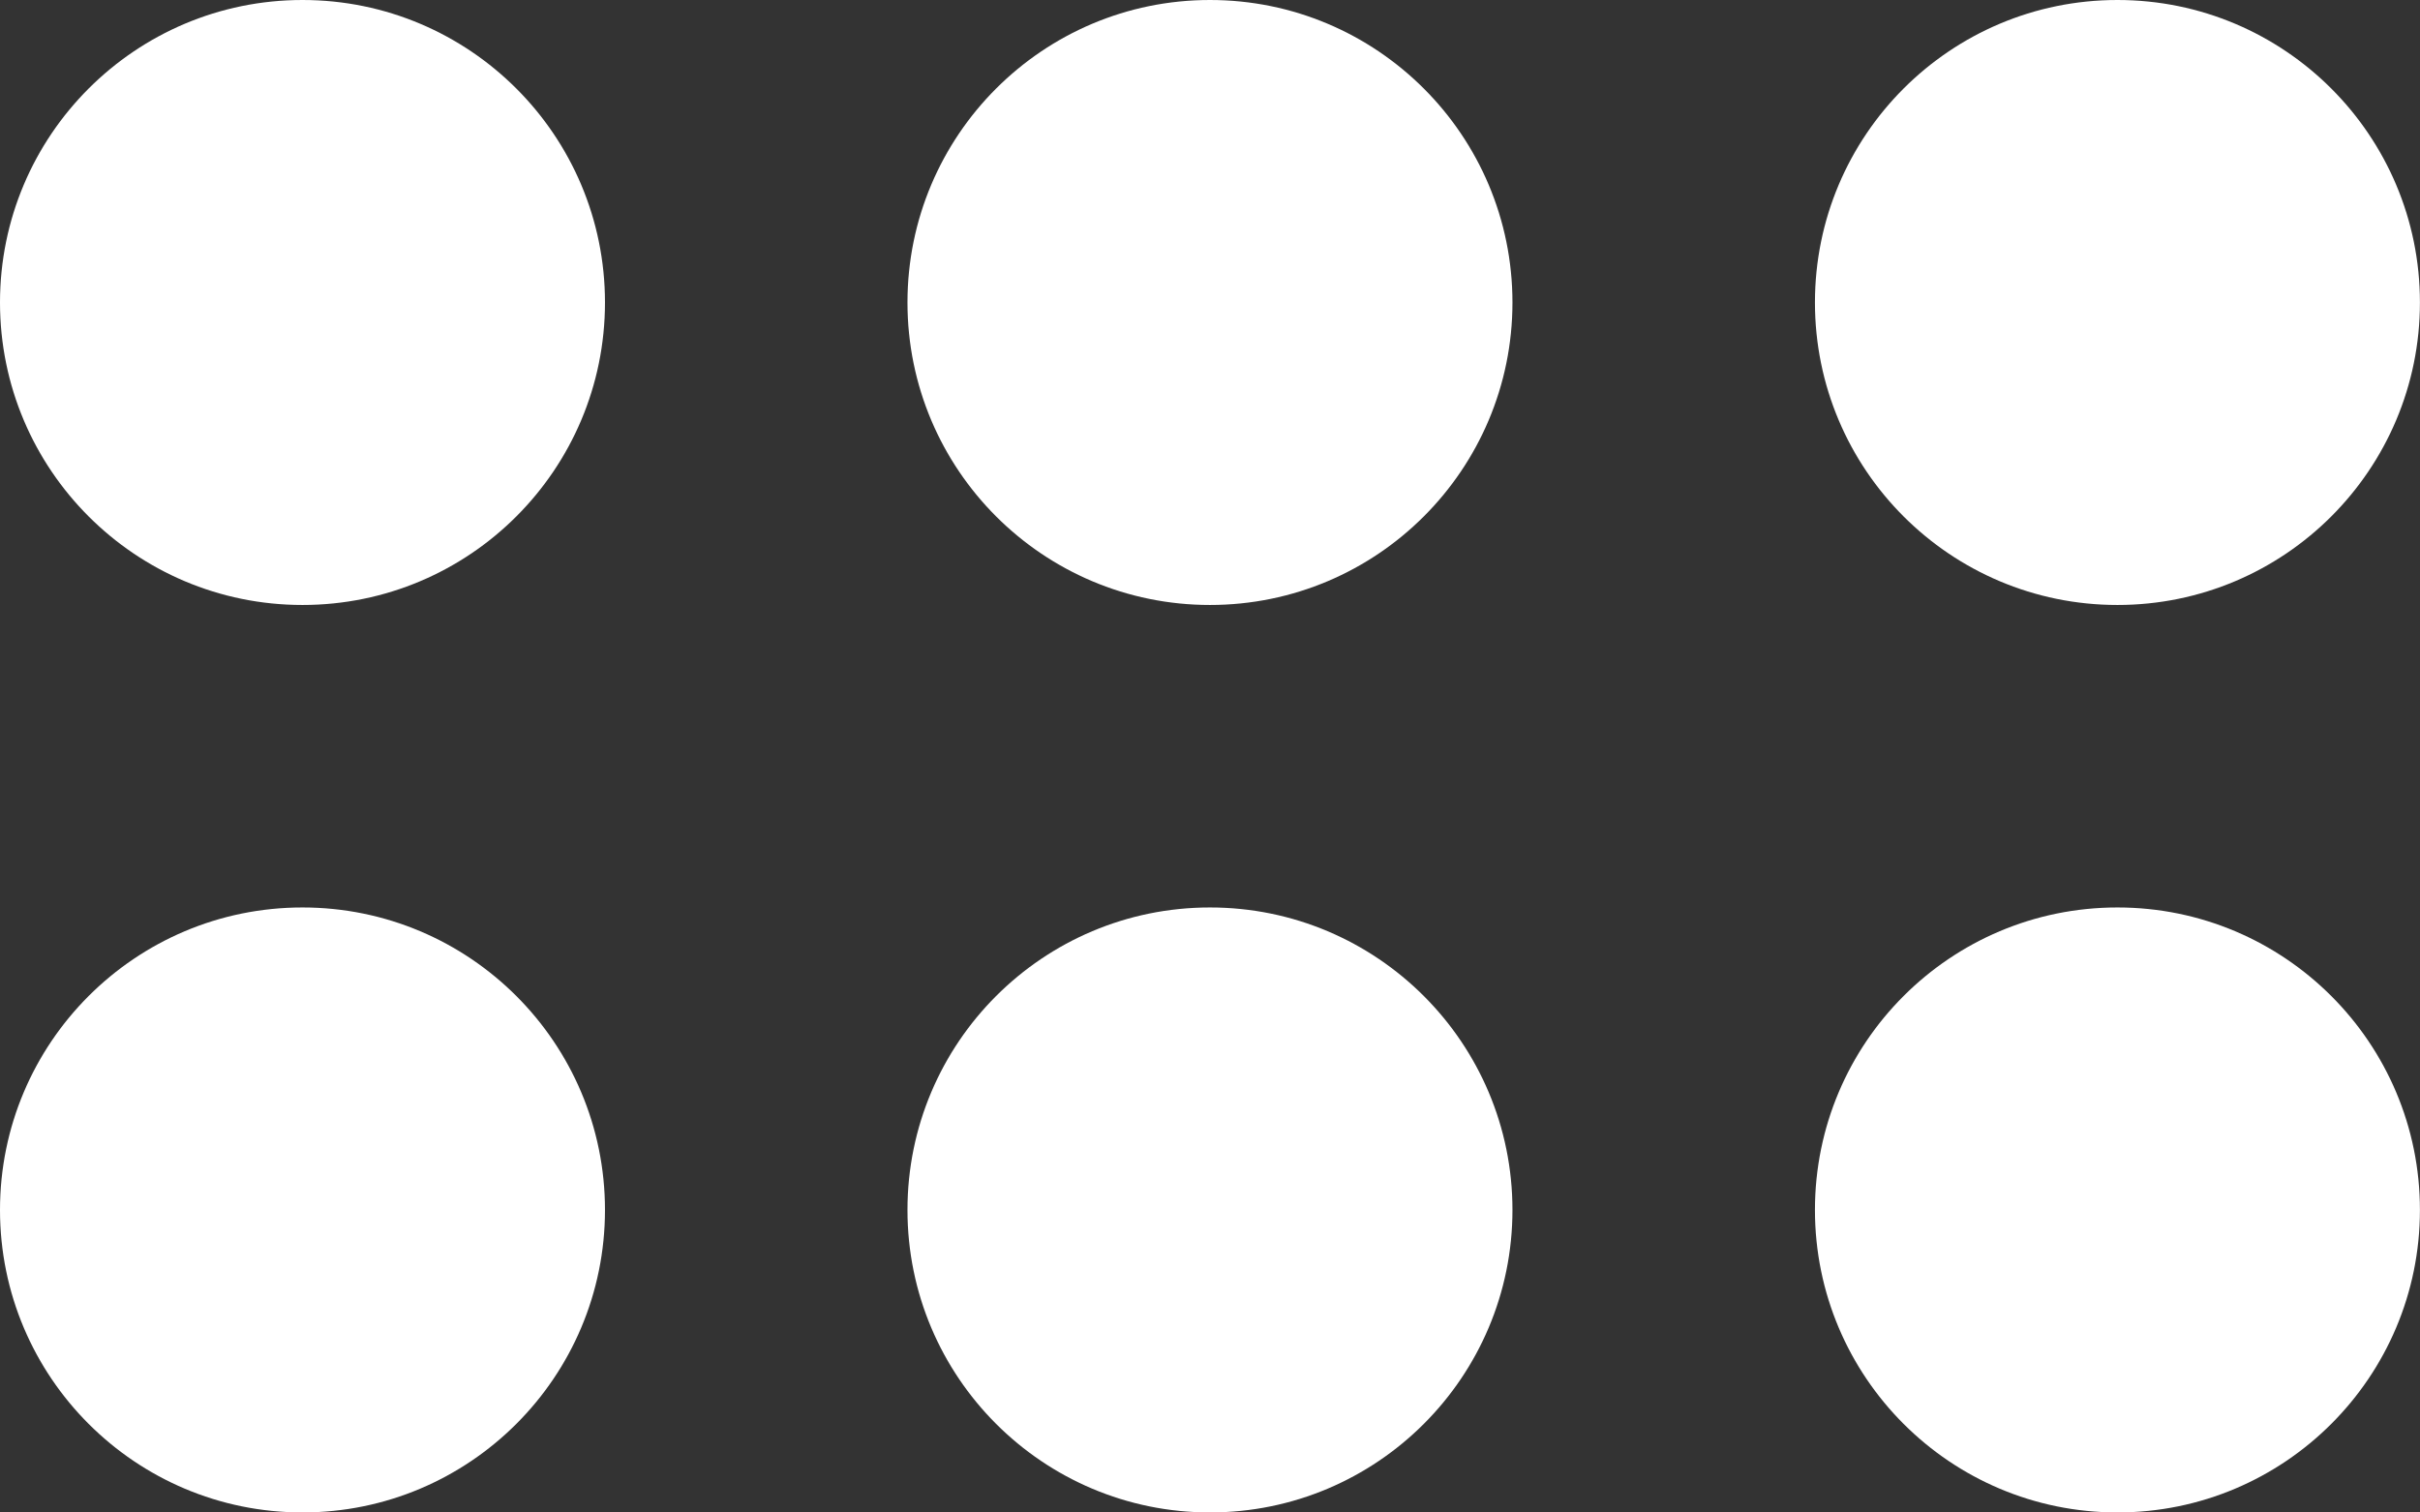
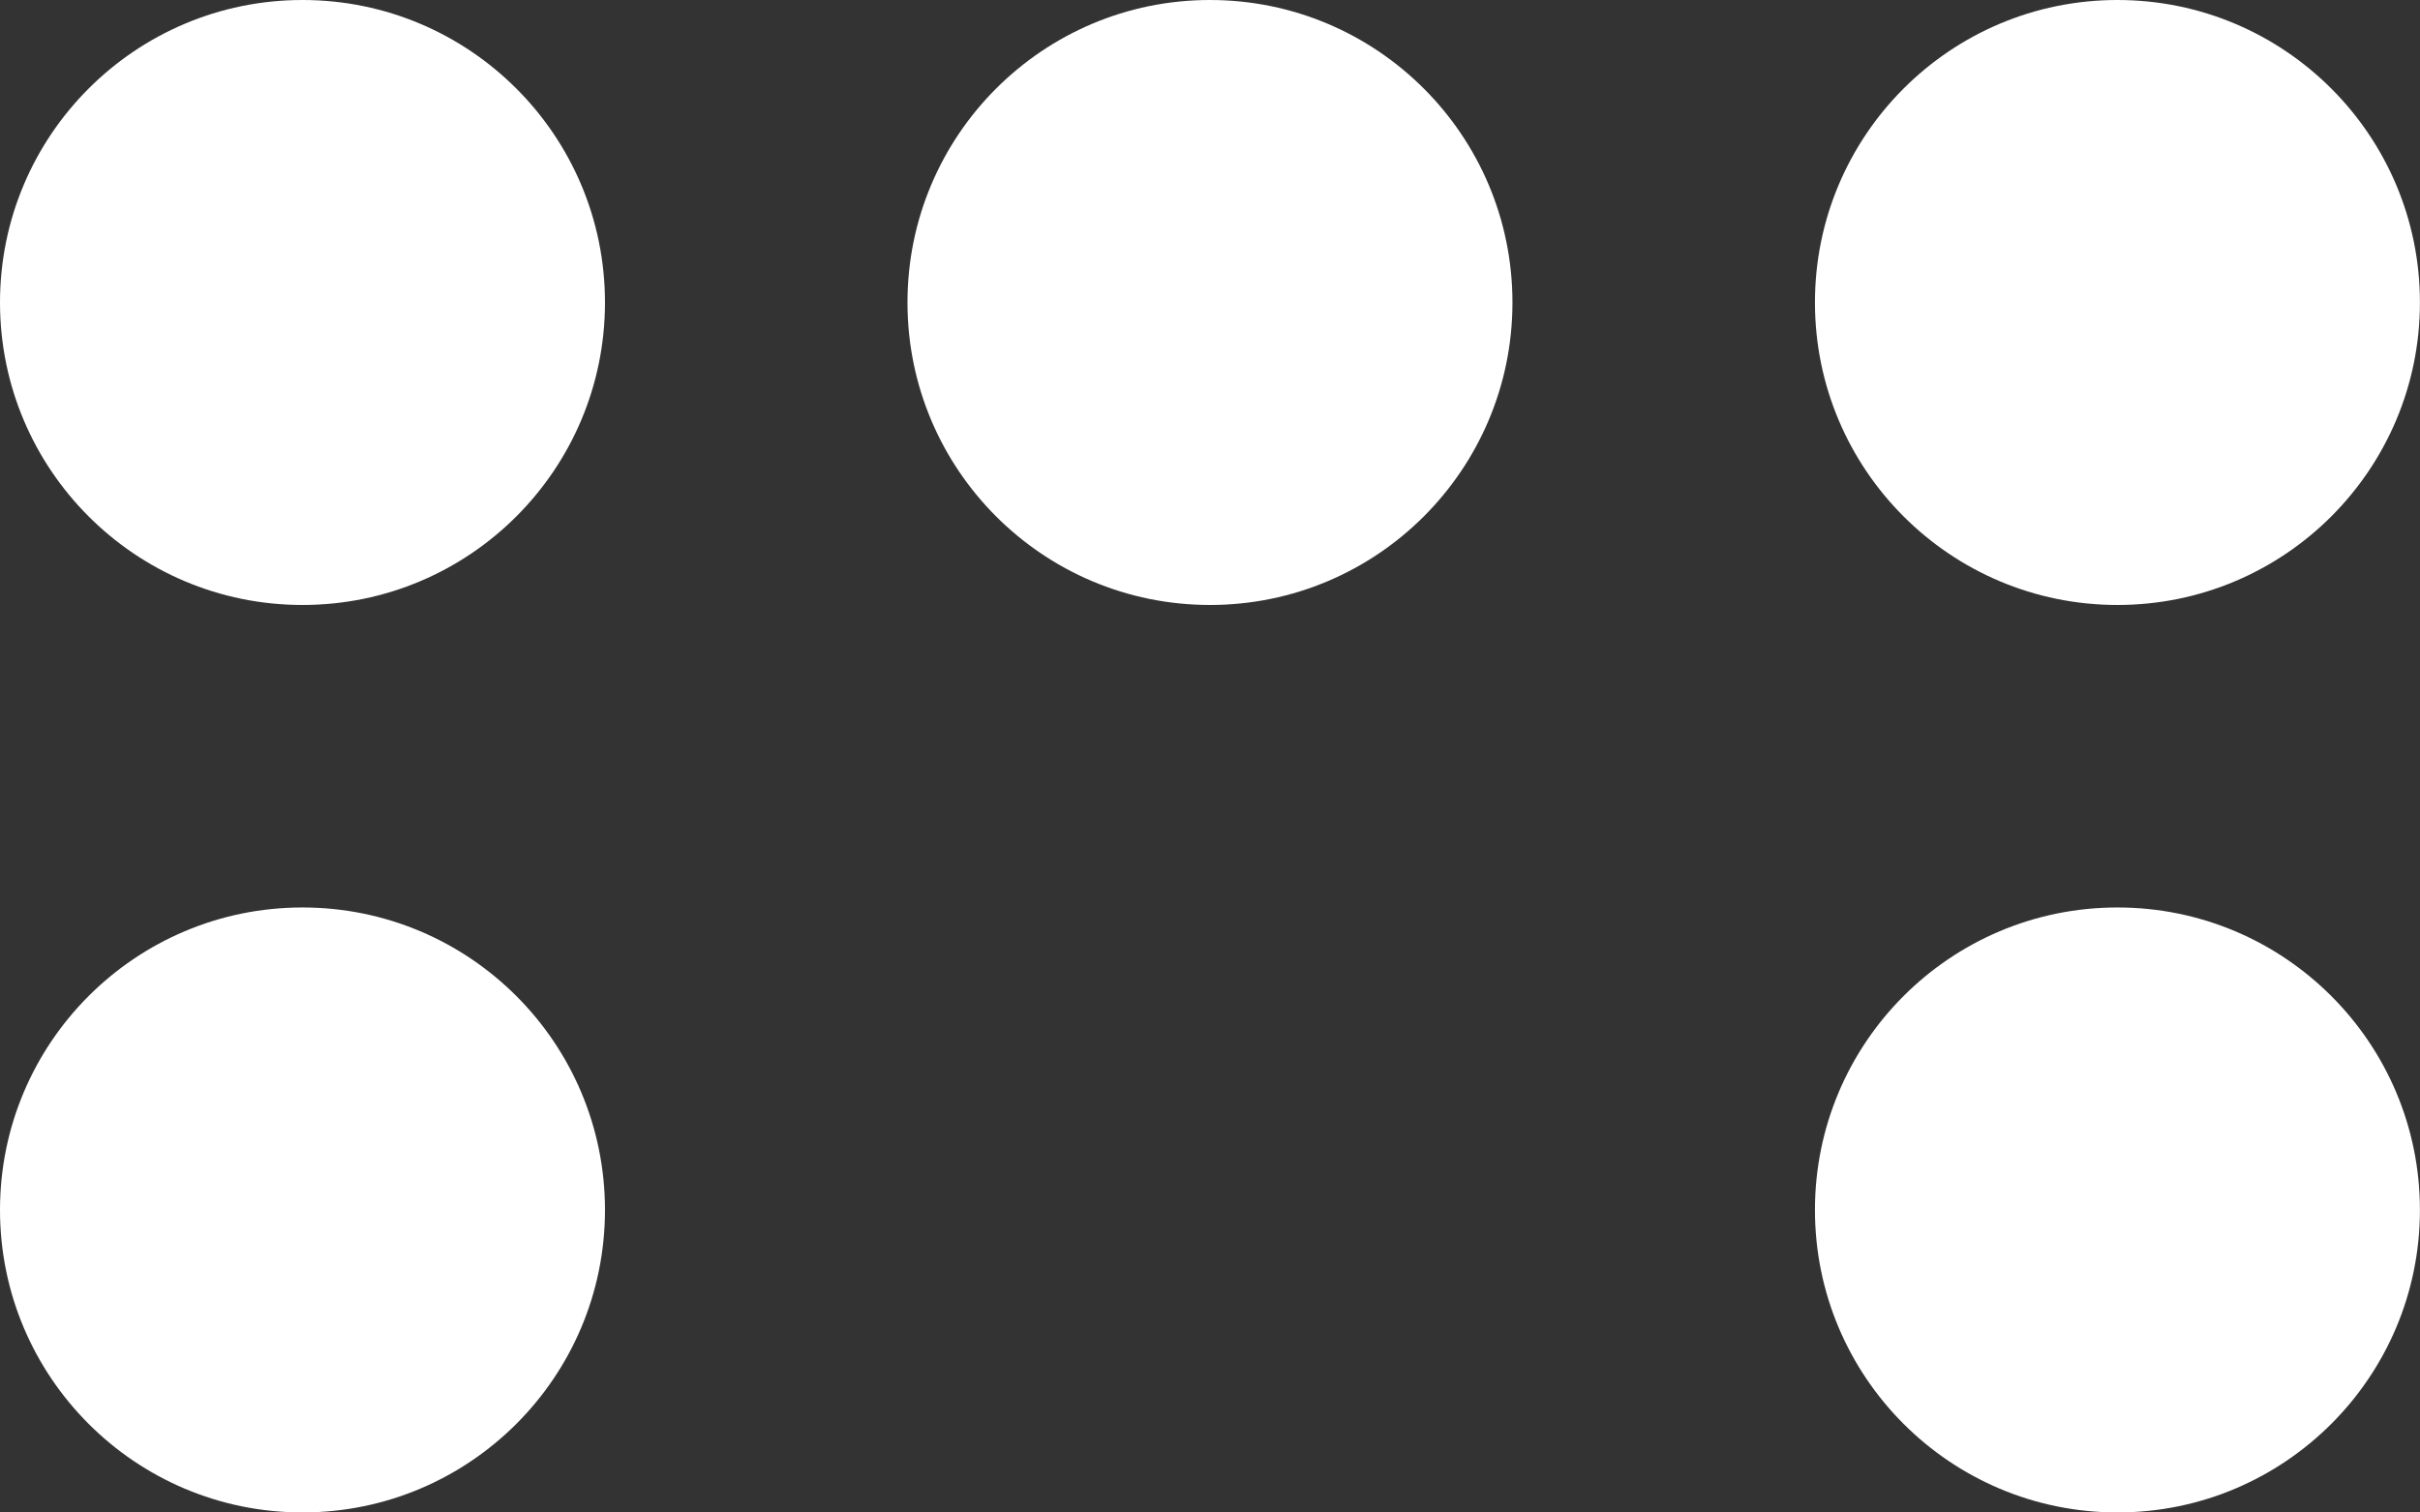
<svg xmlns="http://www.w3.org/2000/svg" version="1.1" id="レイヤー_1" x="0px" y="0px" viewBox="0 0 340.09 212.55" style="enable-background:new 0 0 340.09 212.55;" xml:space="preserve">
  <rect x="0" y="0" width="340.09" height="212.55" fill="#333333" stroke="none" />
  <style type="text/css">
	.st0{fill:#FFFFFF;}
</style>
  <g>
    <circle class="st0" cx="42.51" cy="42.51" r="42.51" />
    <circle class="st0" cx="170.04" cy="42.51" r="42.51" />
    <circle class="st0" cx="297.57" cy="42.51" r="42.51" />
    <circle class="st0" cx="42.51" cy="170.04" r="42.51" />
-     <circle class="st0" cx="170.04" cy="170.04" r="42.51" />
    <circle class="st0" cx="297.57" cy="170.04" r="42.51" />
  </g>
</svg>